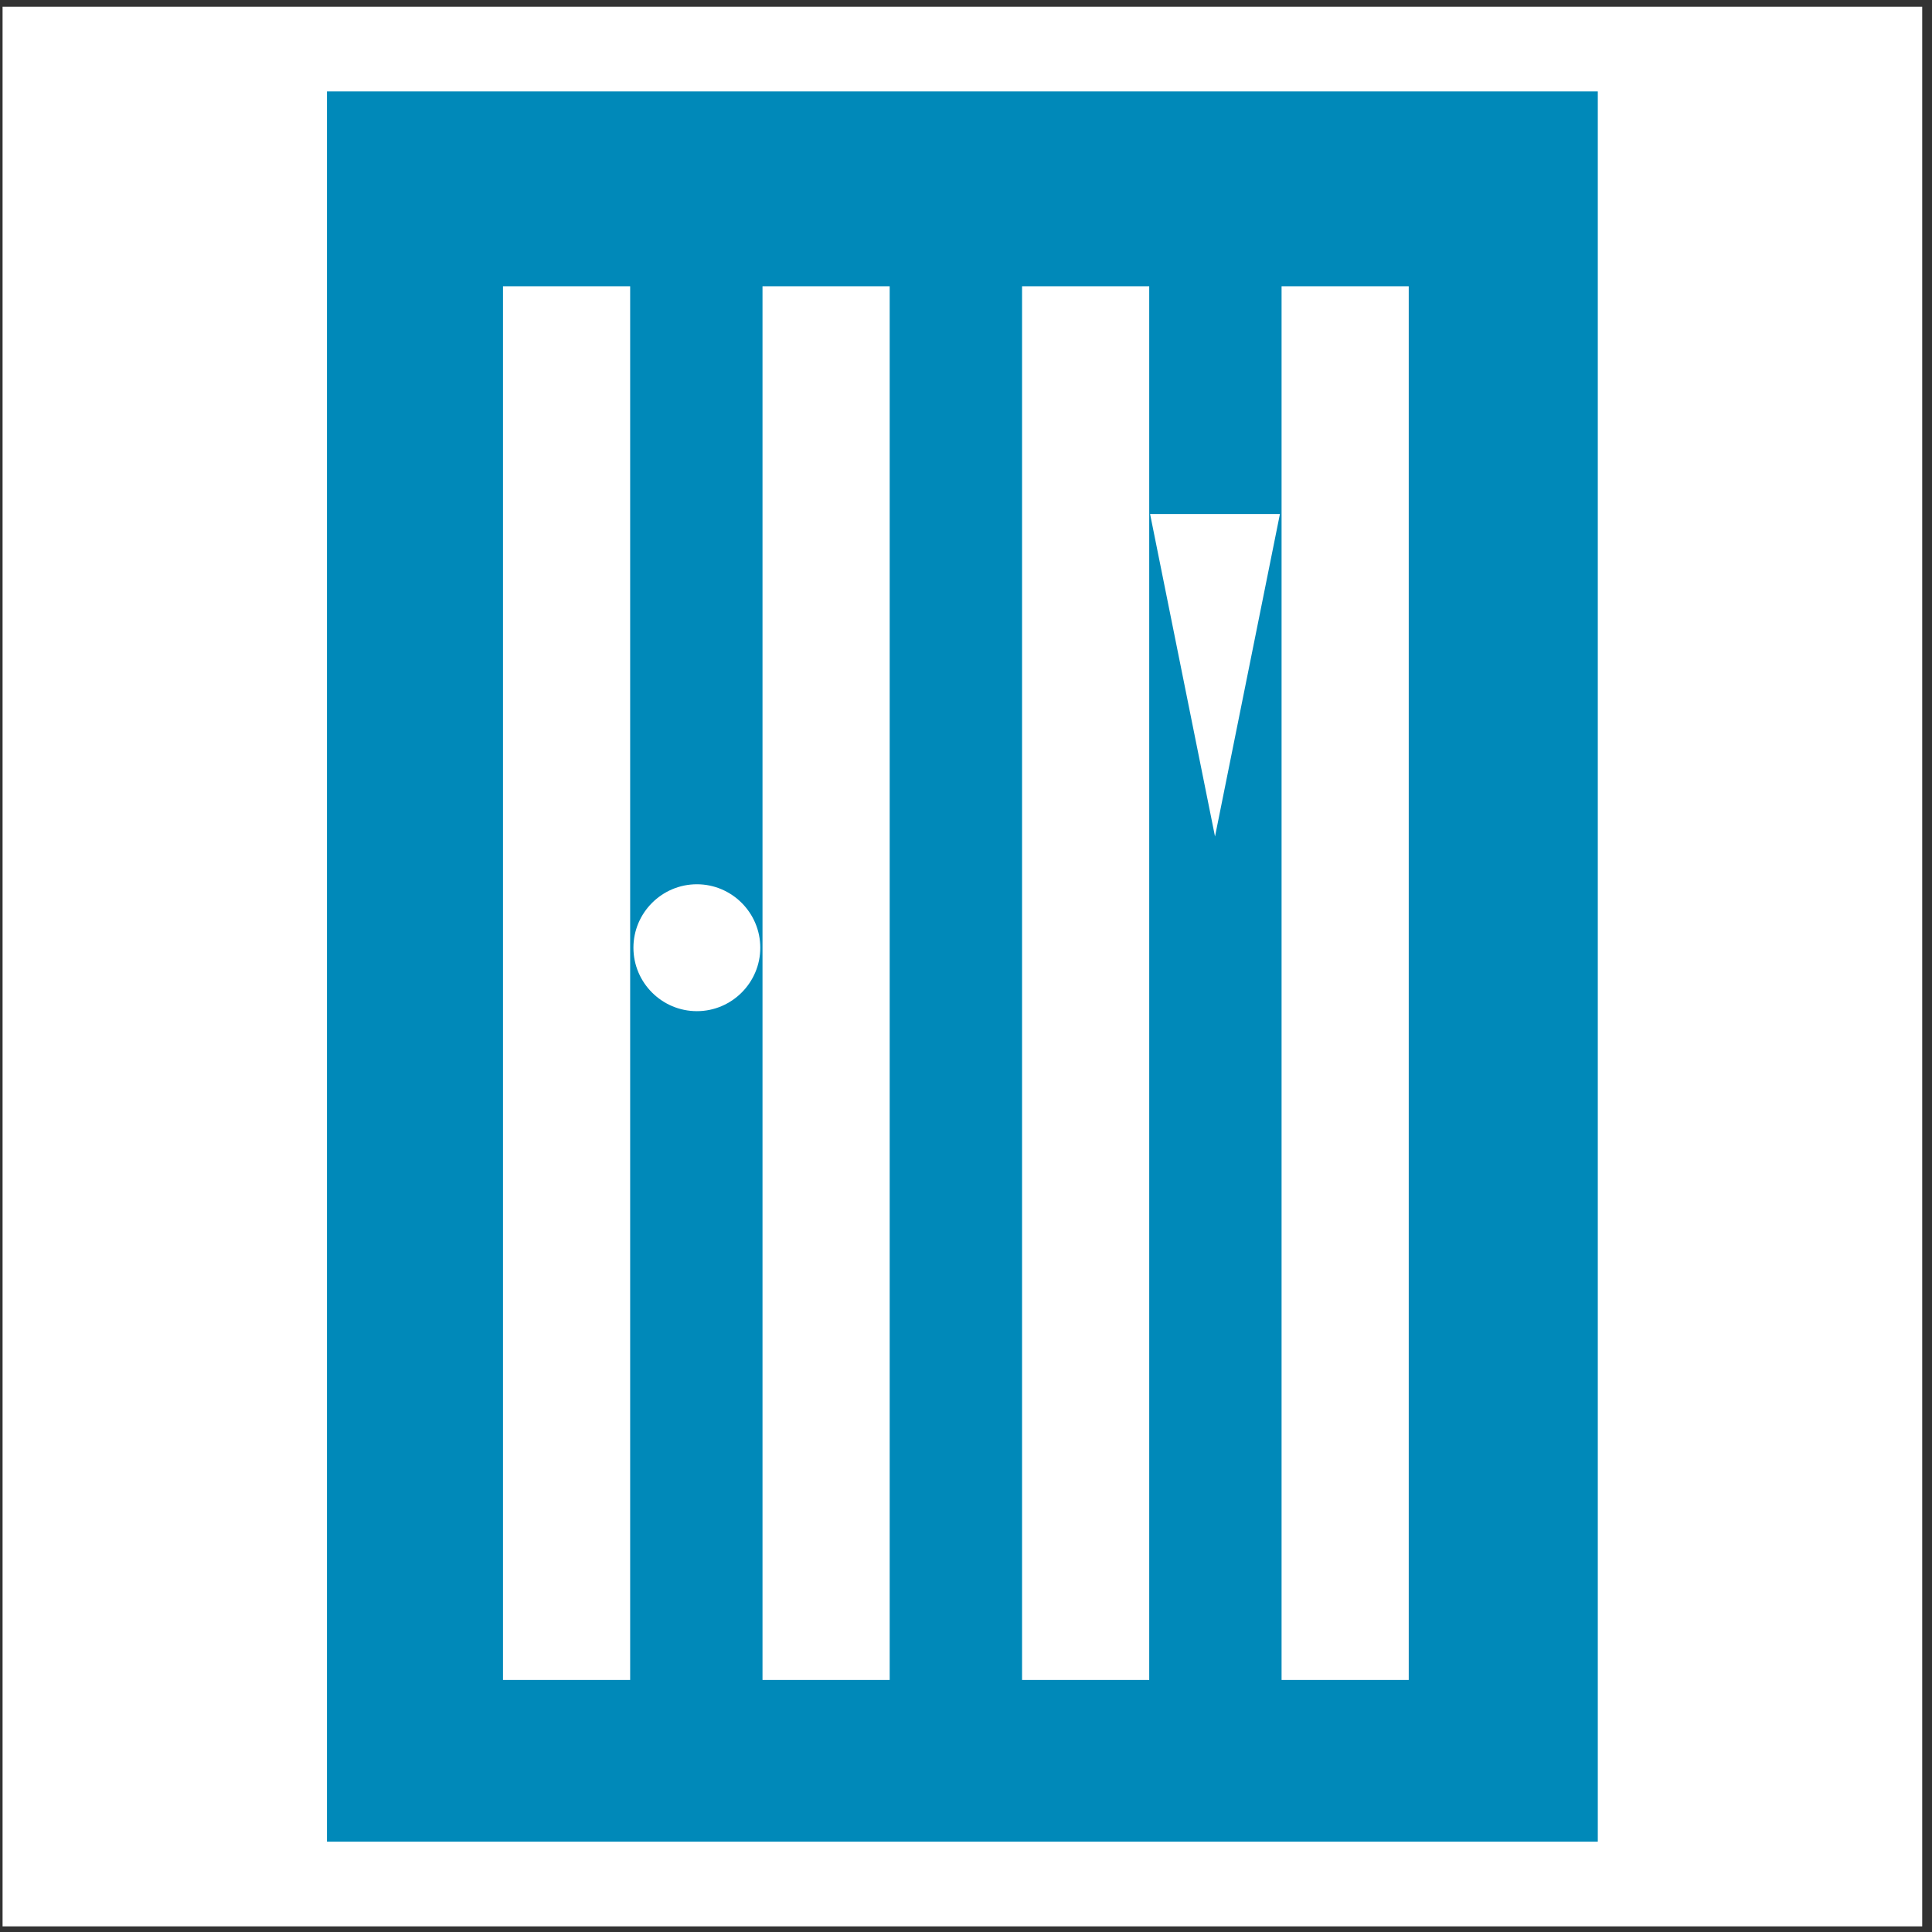
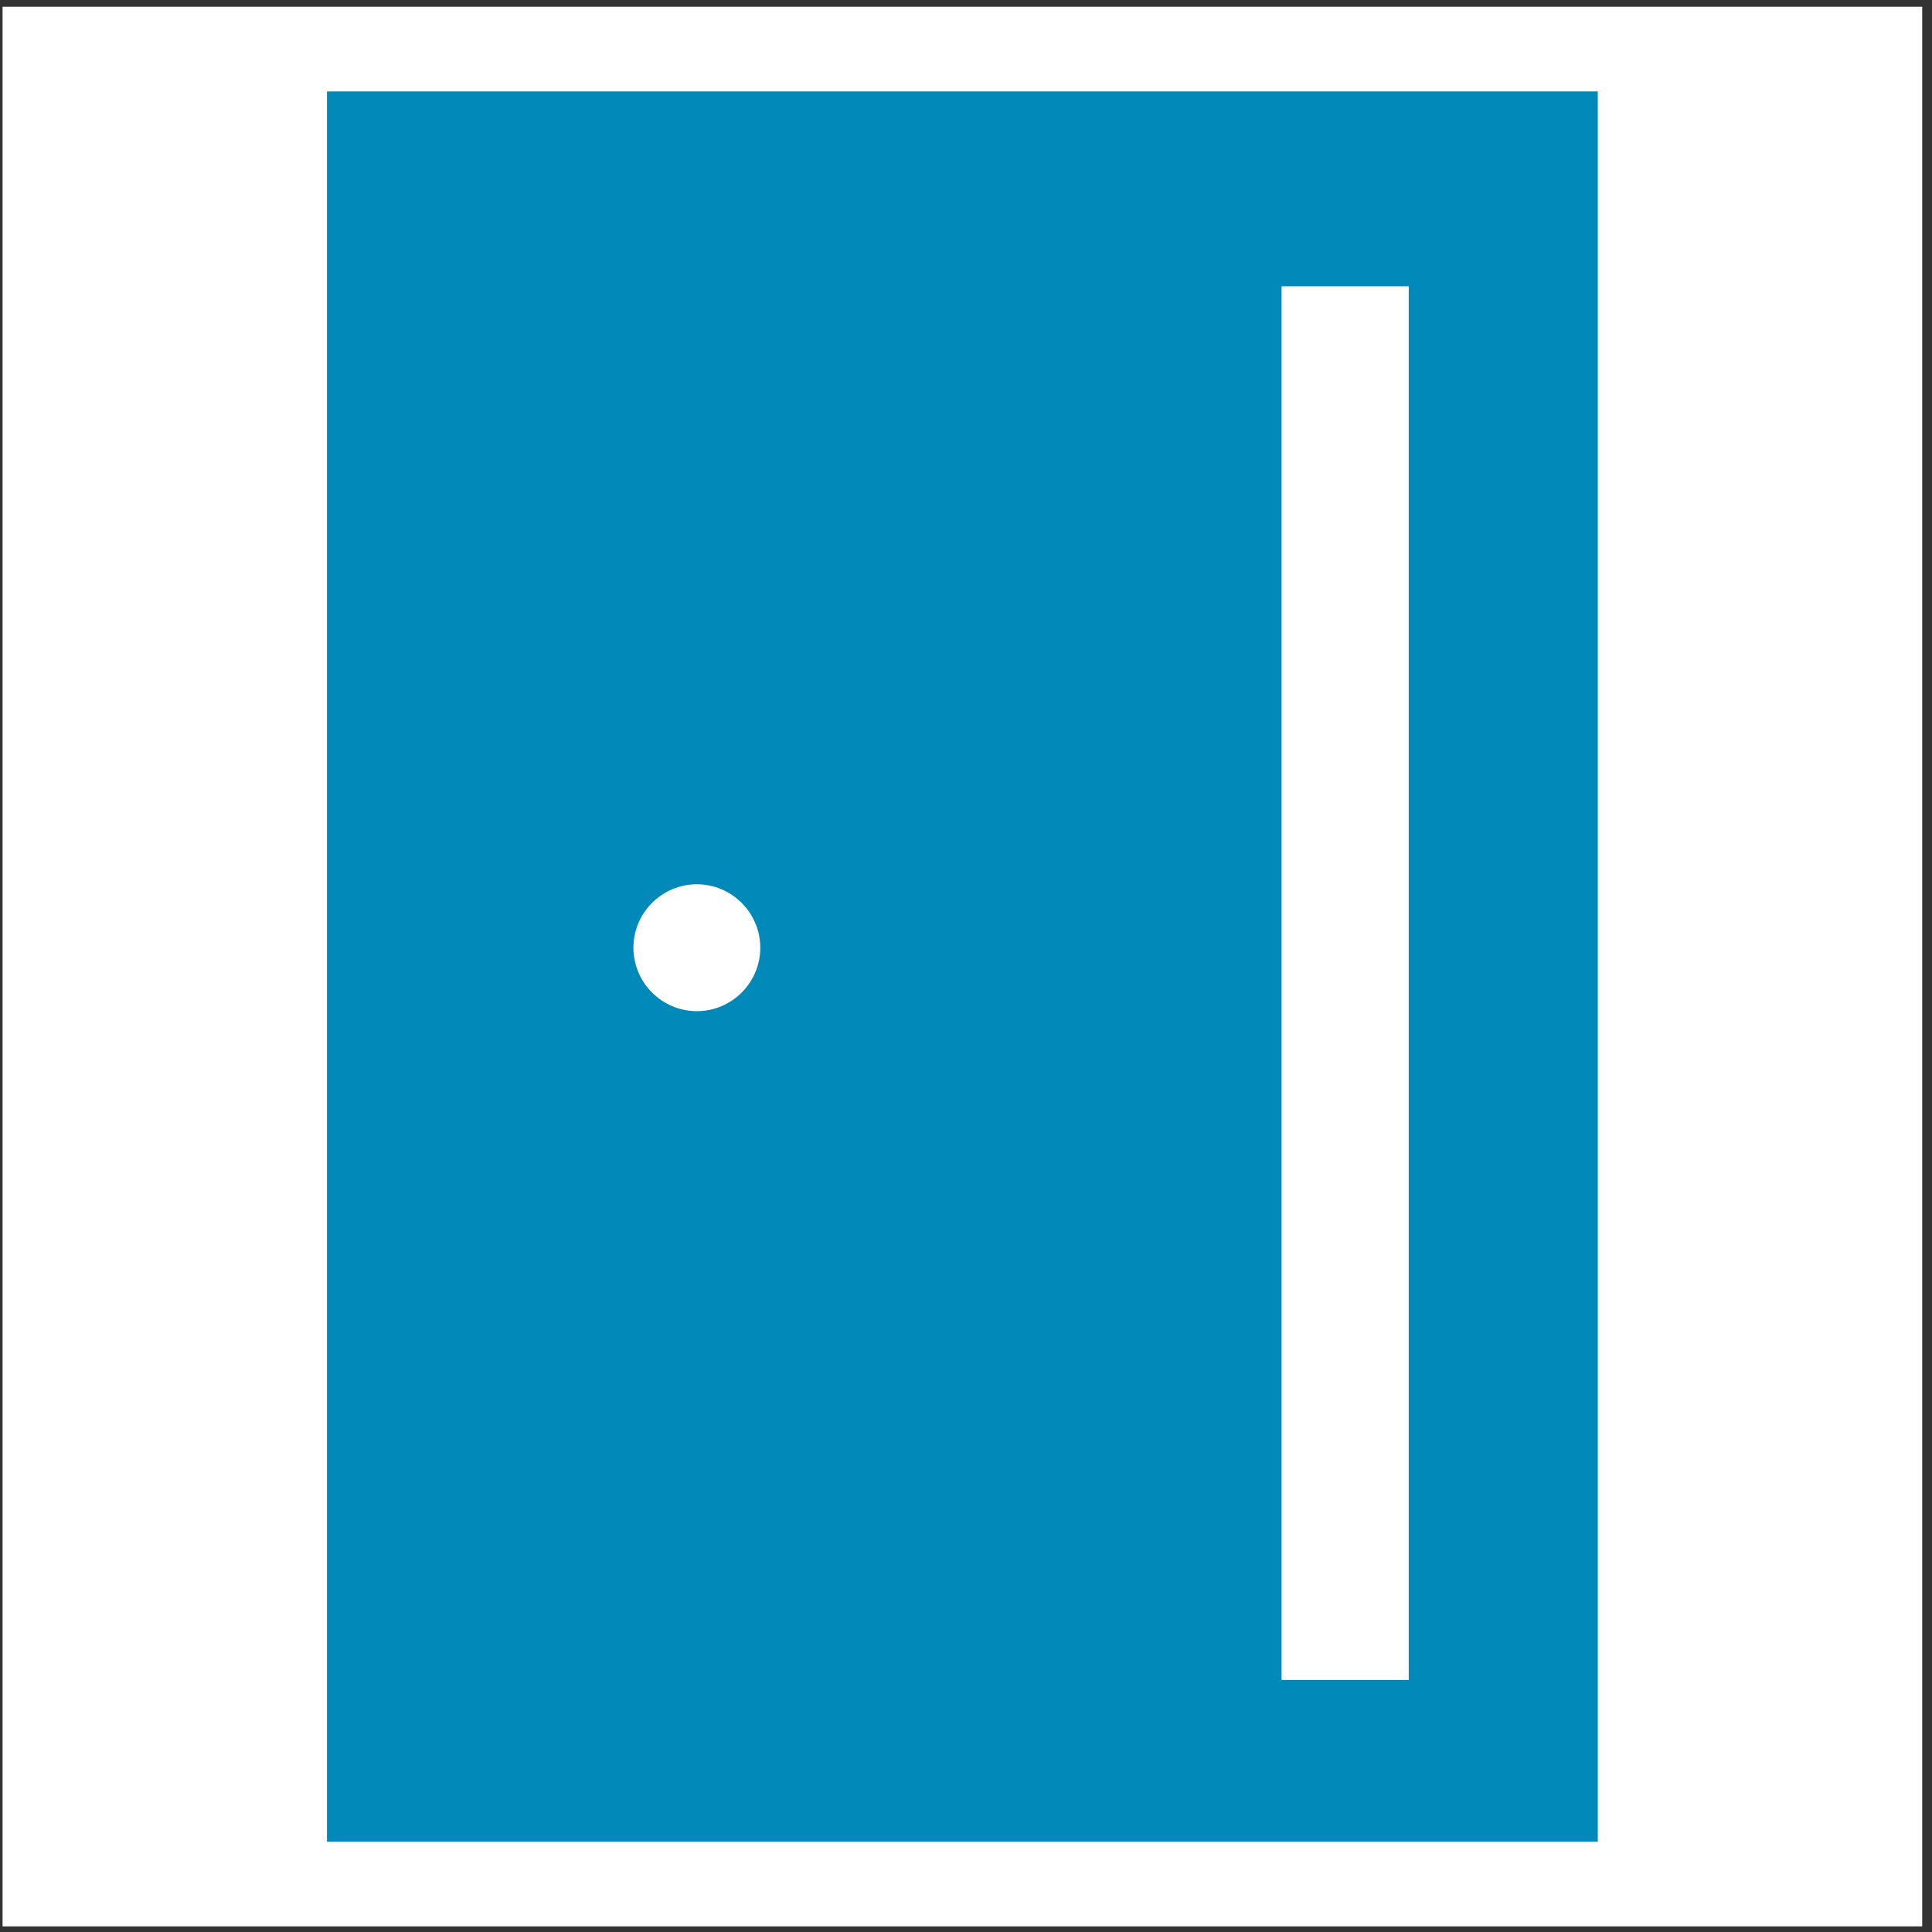
<svg xmlns="http://www.w3.org/2000/svg" width="194pt" height="194pt" viewBox="0 0 194 194" version="1.1">
  <rect x="0" y="0" width="194" height="194" fill="#333333" stroke="none" />
  <g id="surface1">
-     <path style=" stroke:none;fill-rule:evenodd;fill:rgb(100%,100%,100%);fill-opacity:1;" d="M 0.258 0.676 L 193.016 0.676 L 193.016 193.434 L 0.258 193.434 L 0.258 0.676 " />
+     <path style=" stroke:none;fill-rule:evenodd;fill:rgb(100%,100%,100%);fill-opacity:1;" d="M 0.258 0.676 L 193.016 0.676 L 193.016 193.434 L 0.258 193.434 " />
    <path style=" stroke:none;fill-rule:evenodd;fill:rgb(0%,53.699%,72.499%);fill-opacity:1;" d="M 32.832 9.18 L 160.441 9.18 L 160.441 184.93 L 32.832 184.93 L 32.832 9.18 " />
-     <path style=" stroke:none;fill-rule:evenodd;fill:rgb(100%,100%,100%);fill-opacity:1;" d="M 50.508 28.746 L 63.277 28.746 L 63.277 168.691 L 50.508 168.691 L 50.508 28.746 " />
-     <path style=" stroke:none;fill-rule:evenodd;fill:rgb(100%,100%,100%);fill-opacity:1;" d="M 76.566 28.746 L 89.336 28.746 L 89.336 168.691 L 76.566 168.691 L 76.566 28.746 " />
-     <path style=" stroke:none;fill-rule:evenodd;fill:rgb(100%,100%,100%);fill-opacity:1;" d="M 102.629 28.746 L 115.398 28.746 L 115.398 168.691 L 102.629 168.691 L 102.629 28.746 " />
    <path style=" stroke:none;fill-rule:evenodd;fill:rgb(100%,100%,100%);fill-opacity:1;" d="M 128.688 28.746 L 141.457 28.746 L 141.457 168.691 L 128.688 168.691 L 128.688 28.746 " />
    <path style=" stroke:none;fill-rule:evenodd;fill:rgb(100%,100%,100%);fill-opacity:1;" d="M 69.977 88.793 C 73.484 88.793 76.344 91.656 76.344 95.164 C 76.344 98.672 73.484 101.535 69.977 101.535 C 66.465 101.535 63.605 98.672 63.605 95.164 C 63.605 91.656 66.465 88.793 69.977 88.793 " />
-     <path style=" stroke:none;fill-rule:evenodd;fill:rgb(100%,100%,100%);fill-opacity:1;" d="M 115.484 51.613 L 128.523 51.613 L 122.004 83.996 Z M 115.484 51.613 " />
  </g>
</svg>